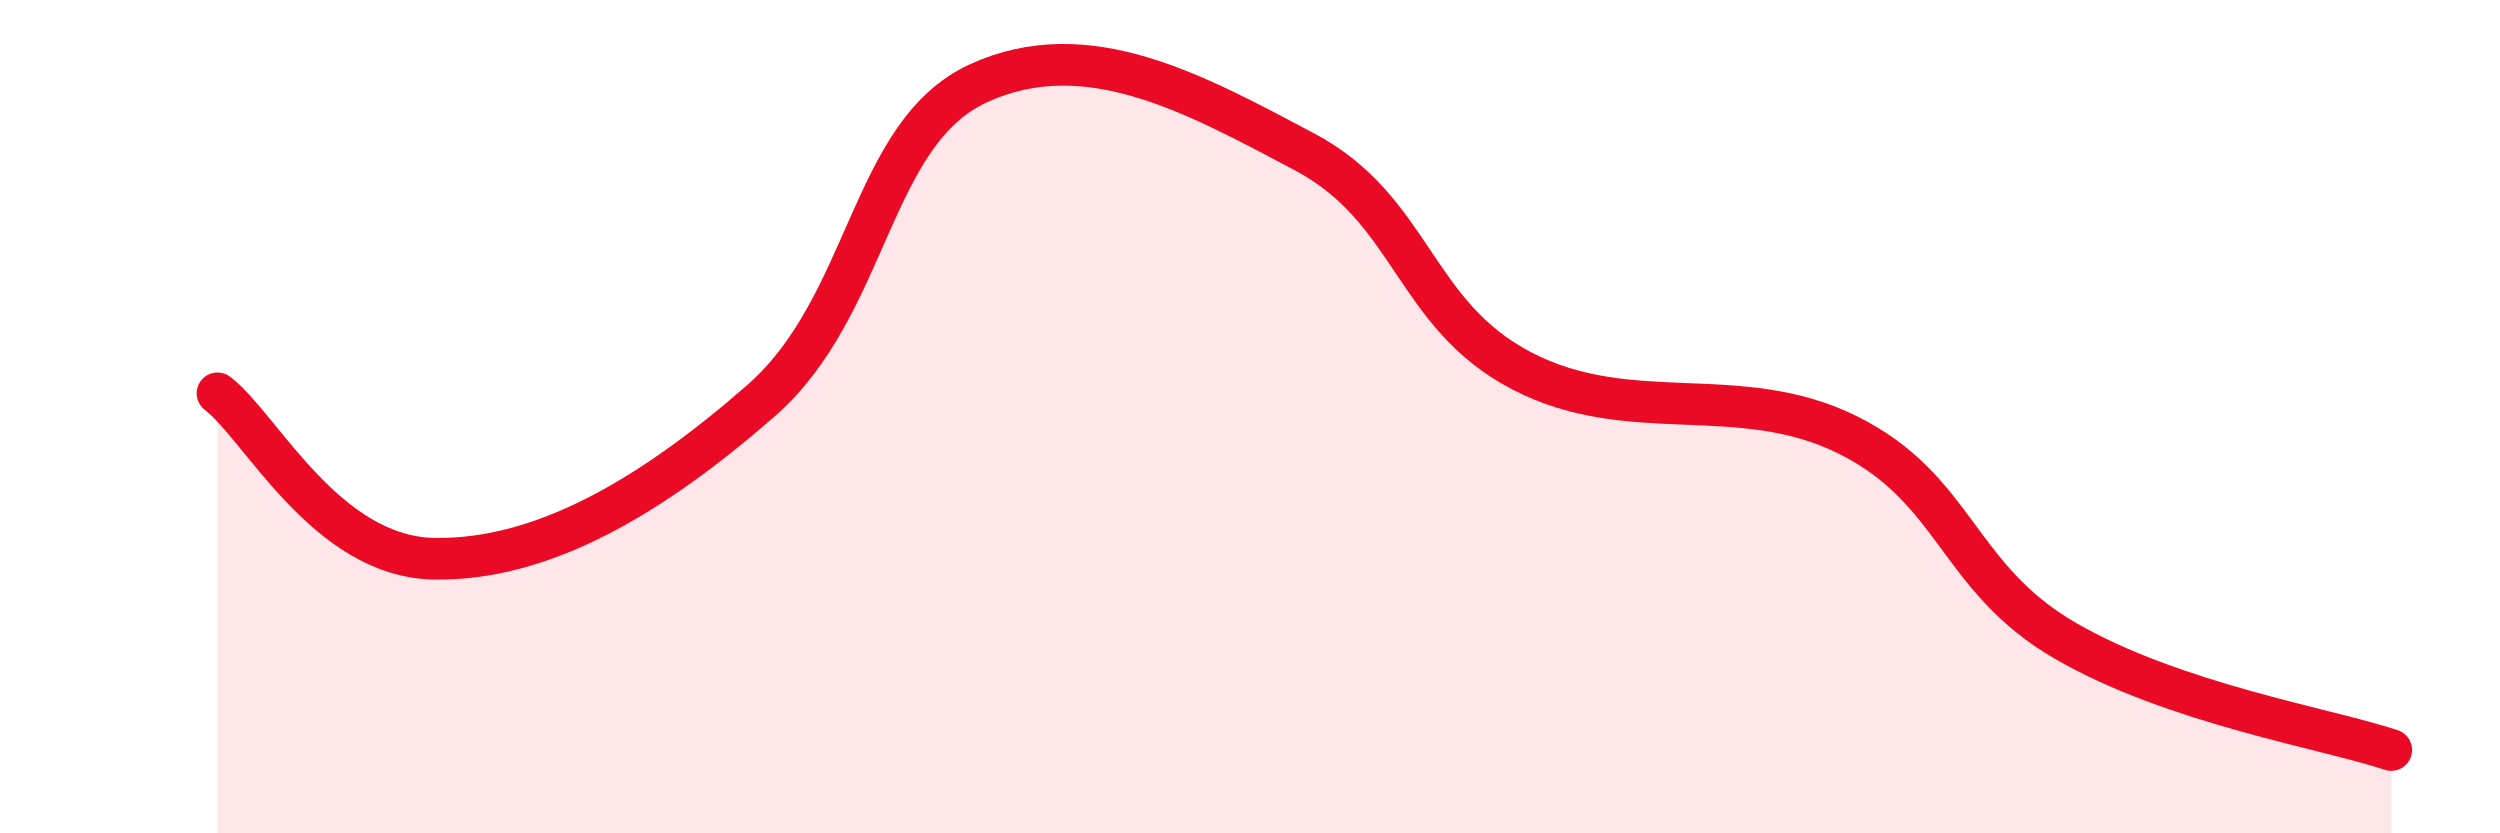
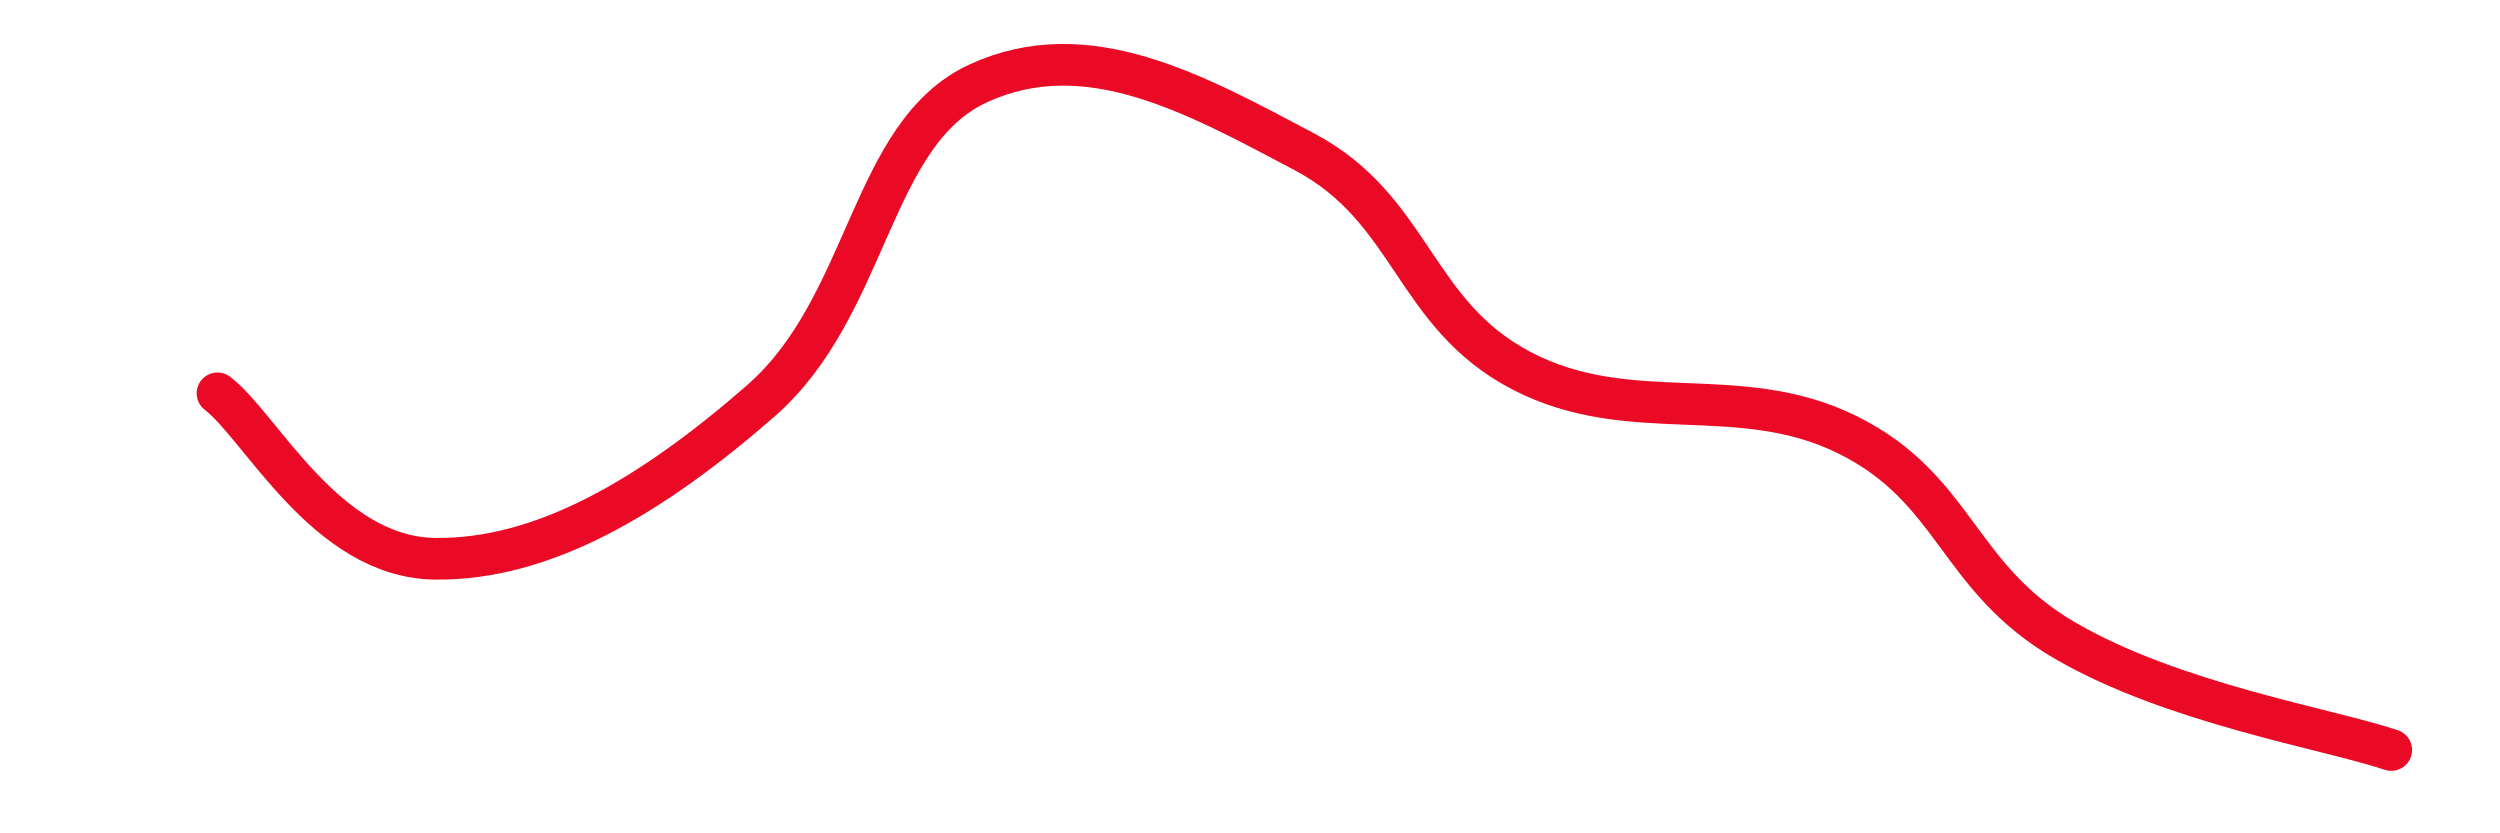
<svg xmlns="http://www.w3.org/2000/svg" width="60" height="20" viewBox="0 0 60 20">
-   <path d="M 5.22,9.44 C 6.26,10.23 7.82,13.37 10.43,13.41 C 13.04,13.45 15.65,11.9 18.26,9.62 C 20.87,7.34 20.87,3.2 23.48,2 C 26.09,0.8 28.69,2.26 31.3,3.64 C 33.91,5.02 33.91,7.54 36.52,8.9 C 39.13,10.26 41.74,9.14 44.35,10.44 C 46.96,11.74 46.96,13.87 49.57,15.38 C 52.18,16.89 55.83,17.48 57.39,18L57.39 20L5.22 20Z" fill="#EB0A25" opacity="0.1" stroke-linecap="round" stroke-linejoin="round" />
  <path d="M 5.22,9.44 C 6.26,10.23 7.82,13.37 10.43,13.41 C 13.04,13.45 15.65,11.9 18.26,9.62 C 20.87,7.34 20.87,3.2 23.48,2 C 26.09,0.8 28.69,2.26 31.3,3.64 C 33.91,5.02 33.91,7.54 36.52,8.9 C 39.13,10.26 41.74,9.14 44.35,10.44 C 46.96,11.74 46.96,13.87 49.57,15.38 C 52.18,16.89 55.83,17.48 57.39,18" stroke="#EB0A25" stroke-width="1" fill="none" stroke-linecap="round" stroke-linejoin="round" />
</svg>